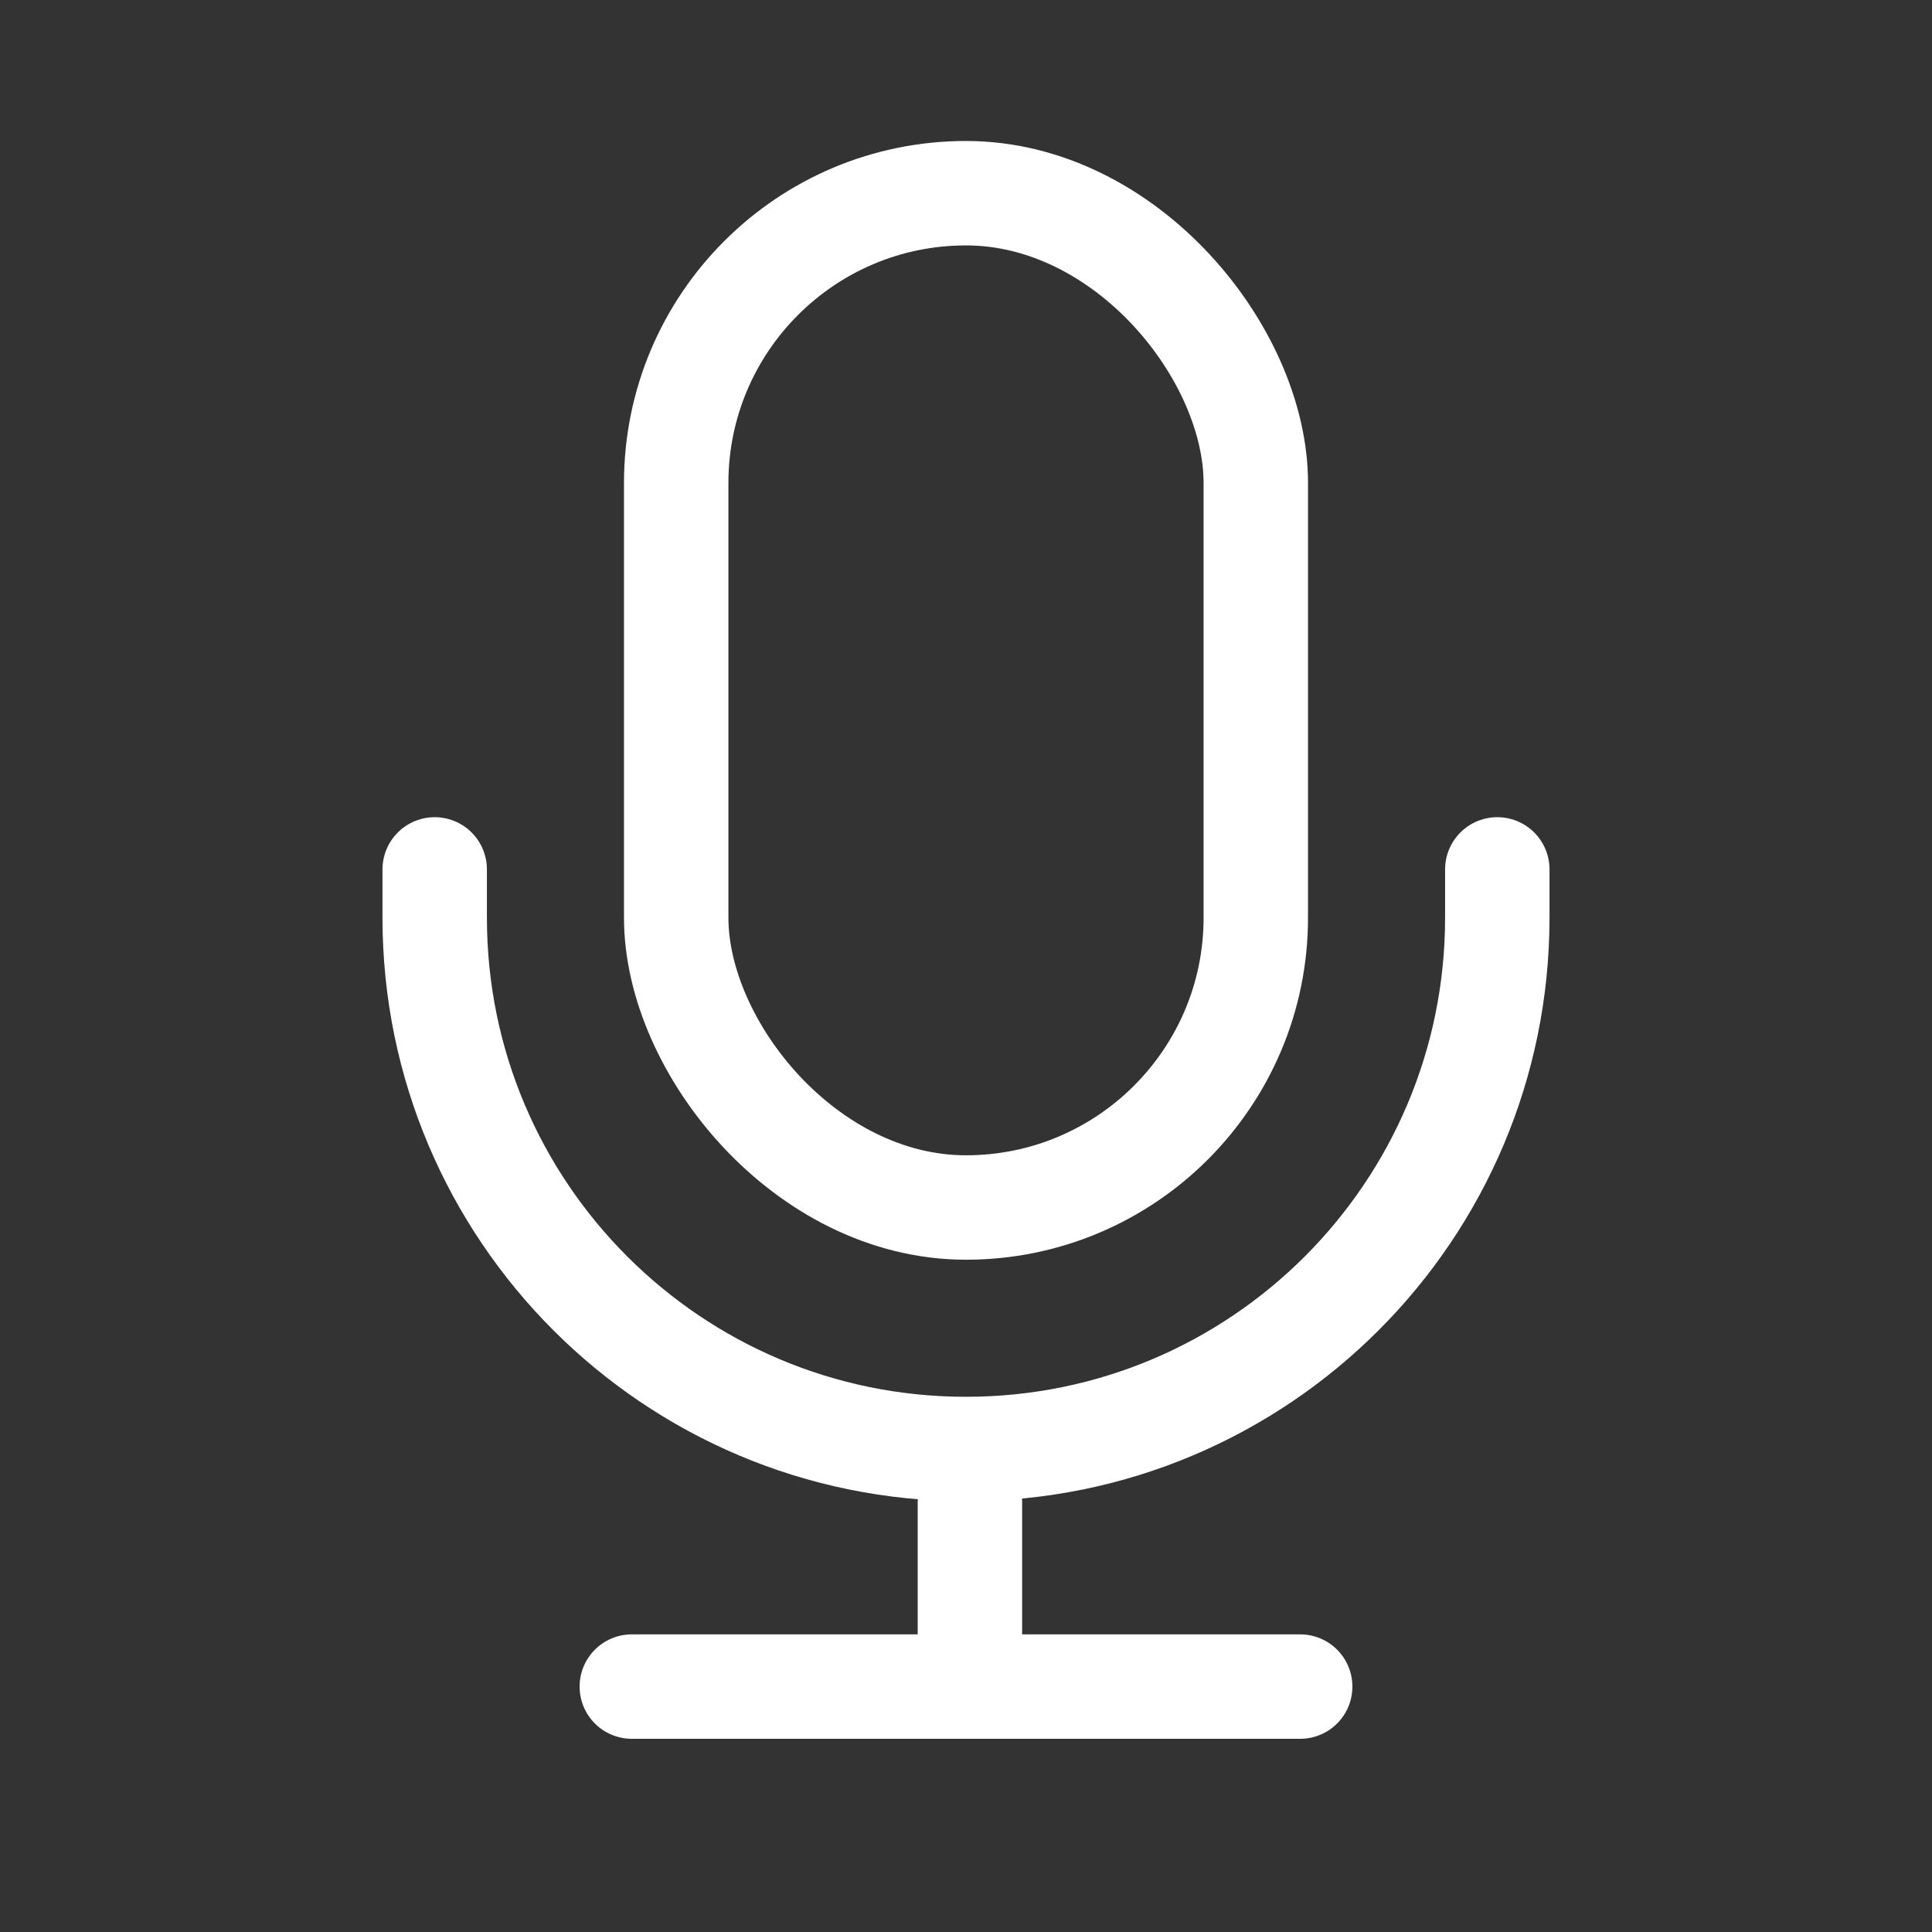
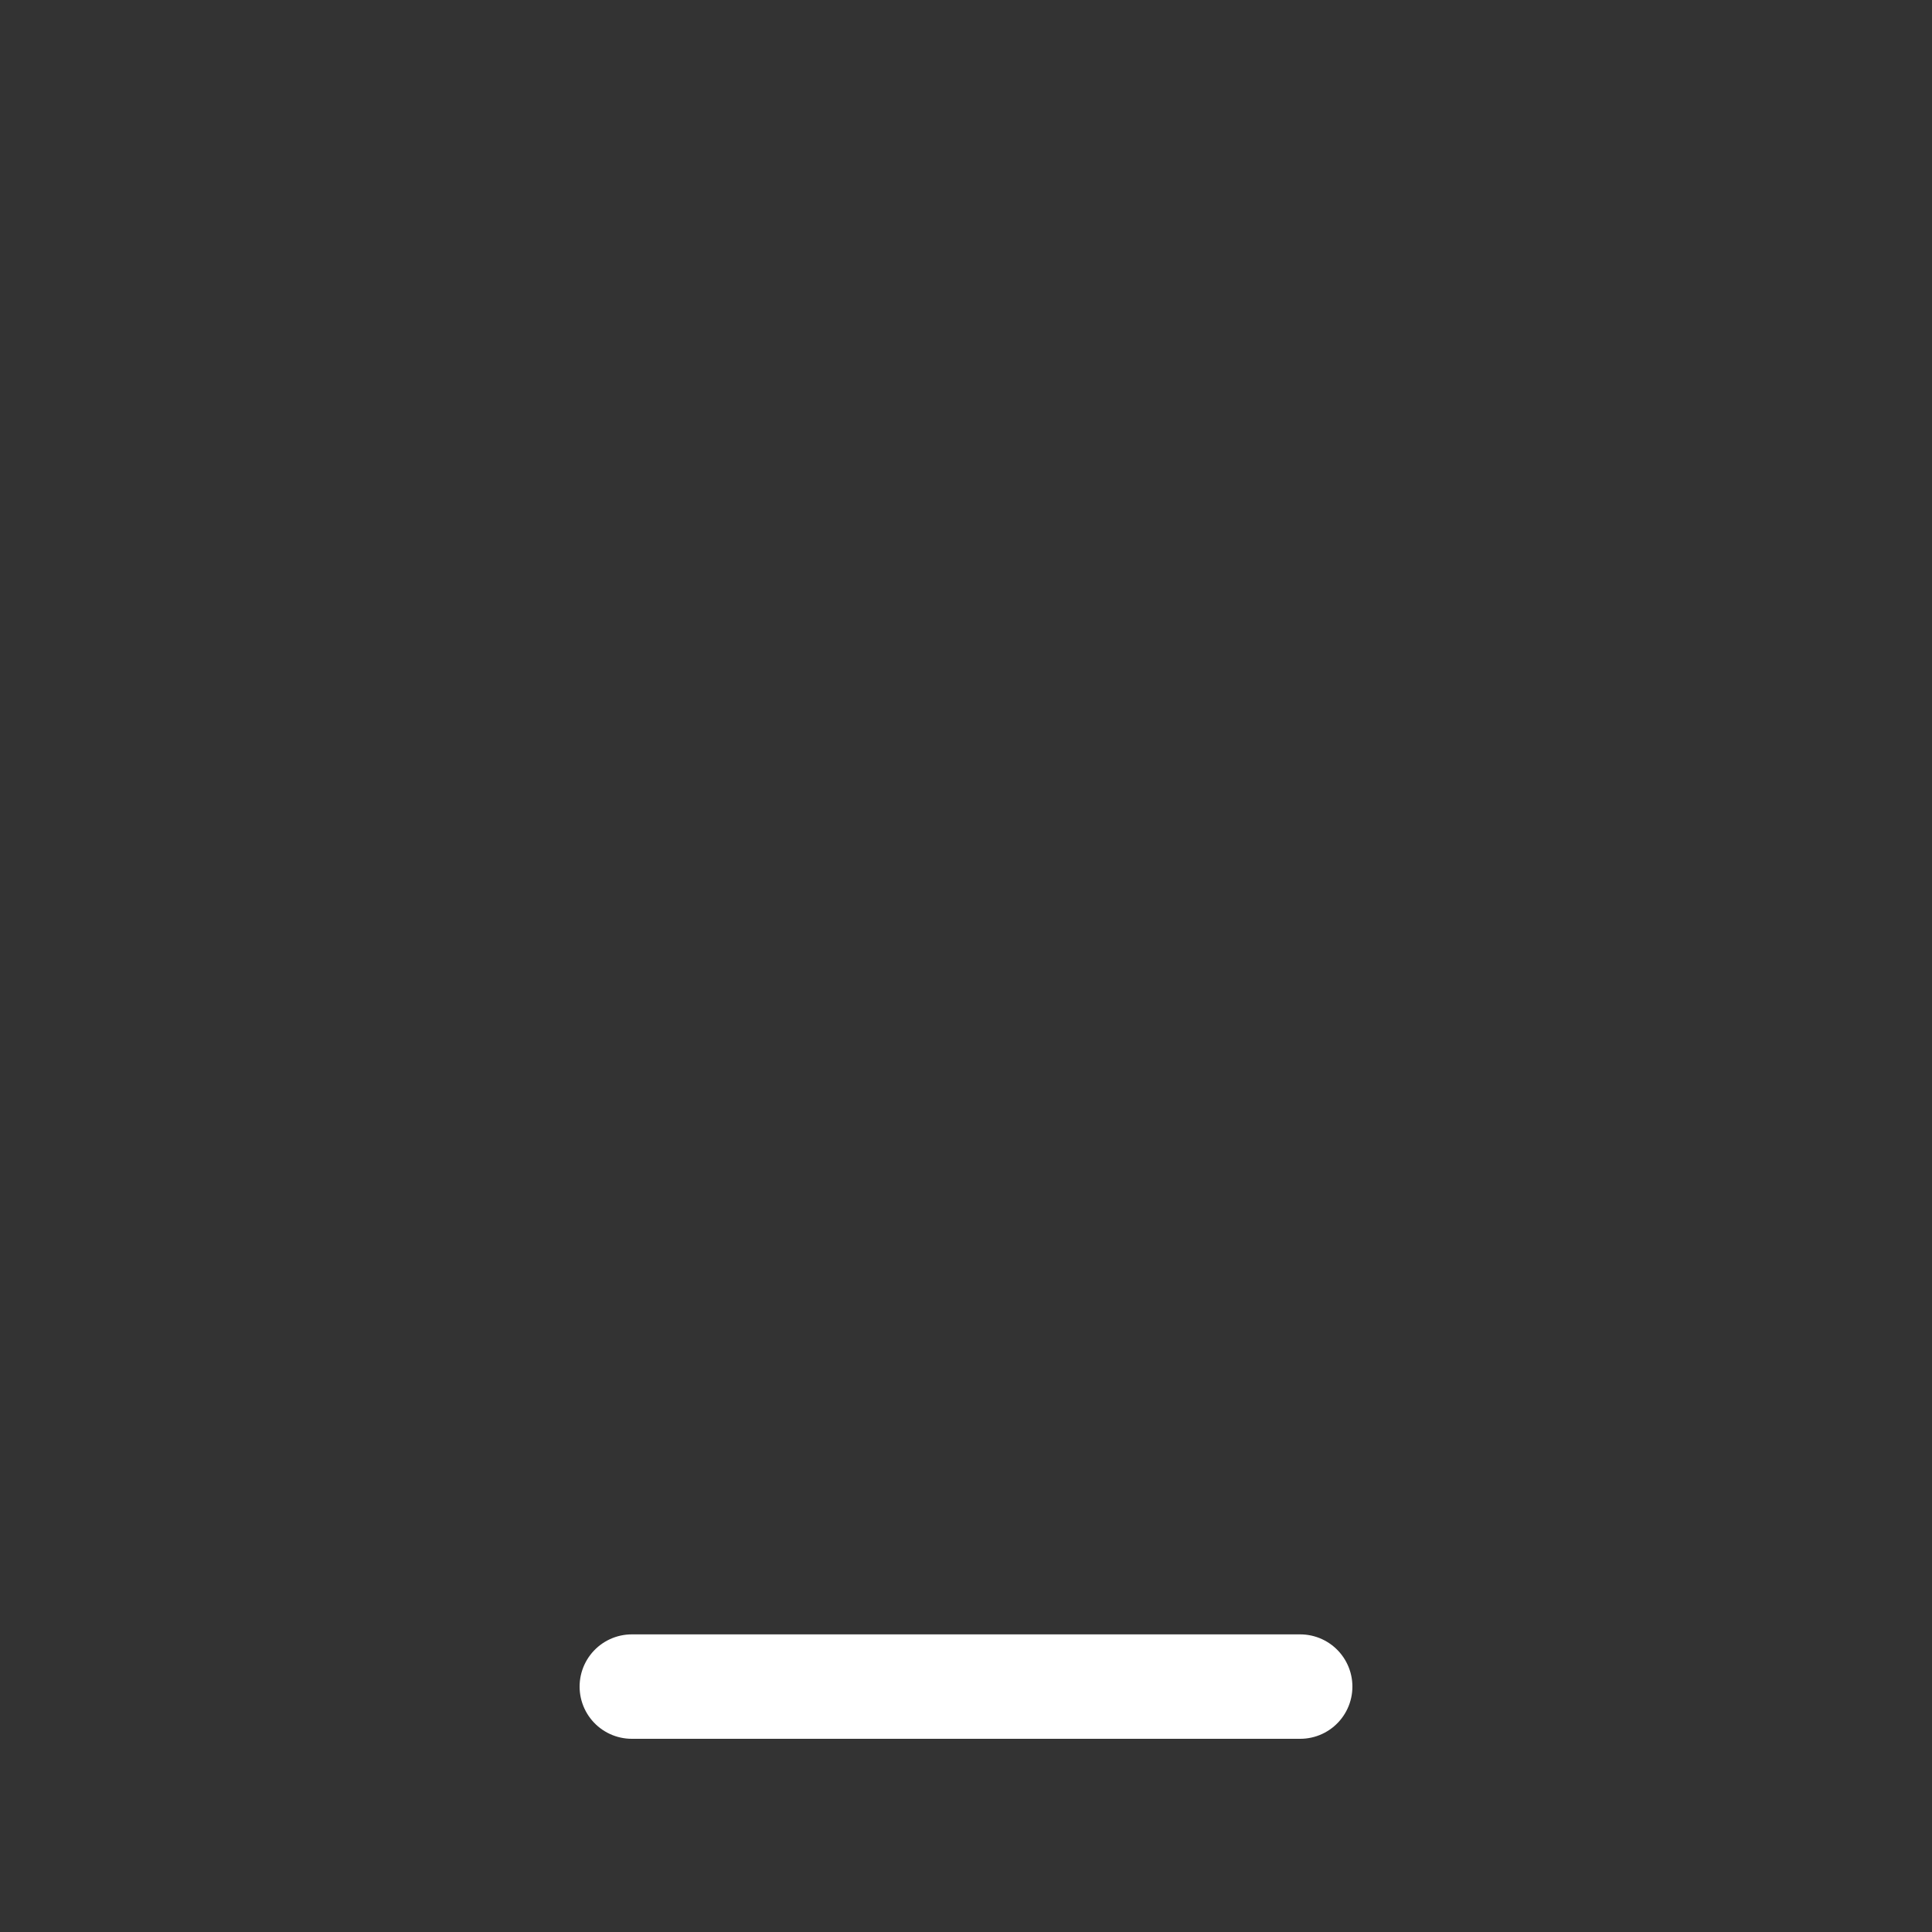
<svg xmlns="http://www.w3.org/2000/svg" width="40" height="40" viewBox="0 0 40 40" fill="none">
  <rect x="0" y="0" width="40" height="40" fill="#333333" stroke="none" />
-   <rect x="14" y="4" width="12" height="21" rx="6" stroke="white" stroke-width="2.162" stroke-linecap="round" />
-   <path d="M31 18V19C31 25.075 26.075 30 20 30V30C13.925 30 9 25.075 9 19V18" stroke="white" stroke-width="2.162" stroke-linecap="round" />
-   <line x1="20.081" y1="31.081" x2="20.081" y2="33.919" stroke="white" stroke-width="2.162" stroke-linecap="round" />
  <line x1="13.081" y1="34.919" x2="26.919" y2="34.919" stroke="white" stroke-width="2.162" stroke-linecap="round" />
</svg>